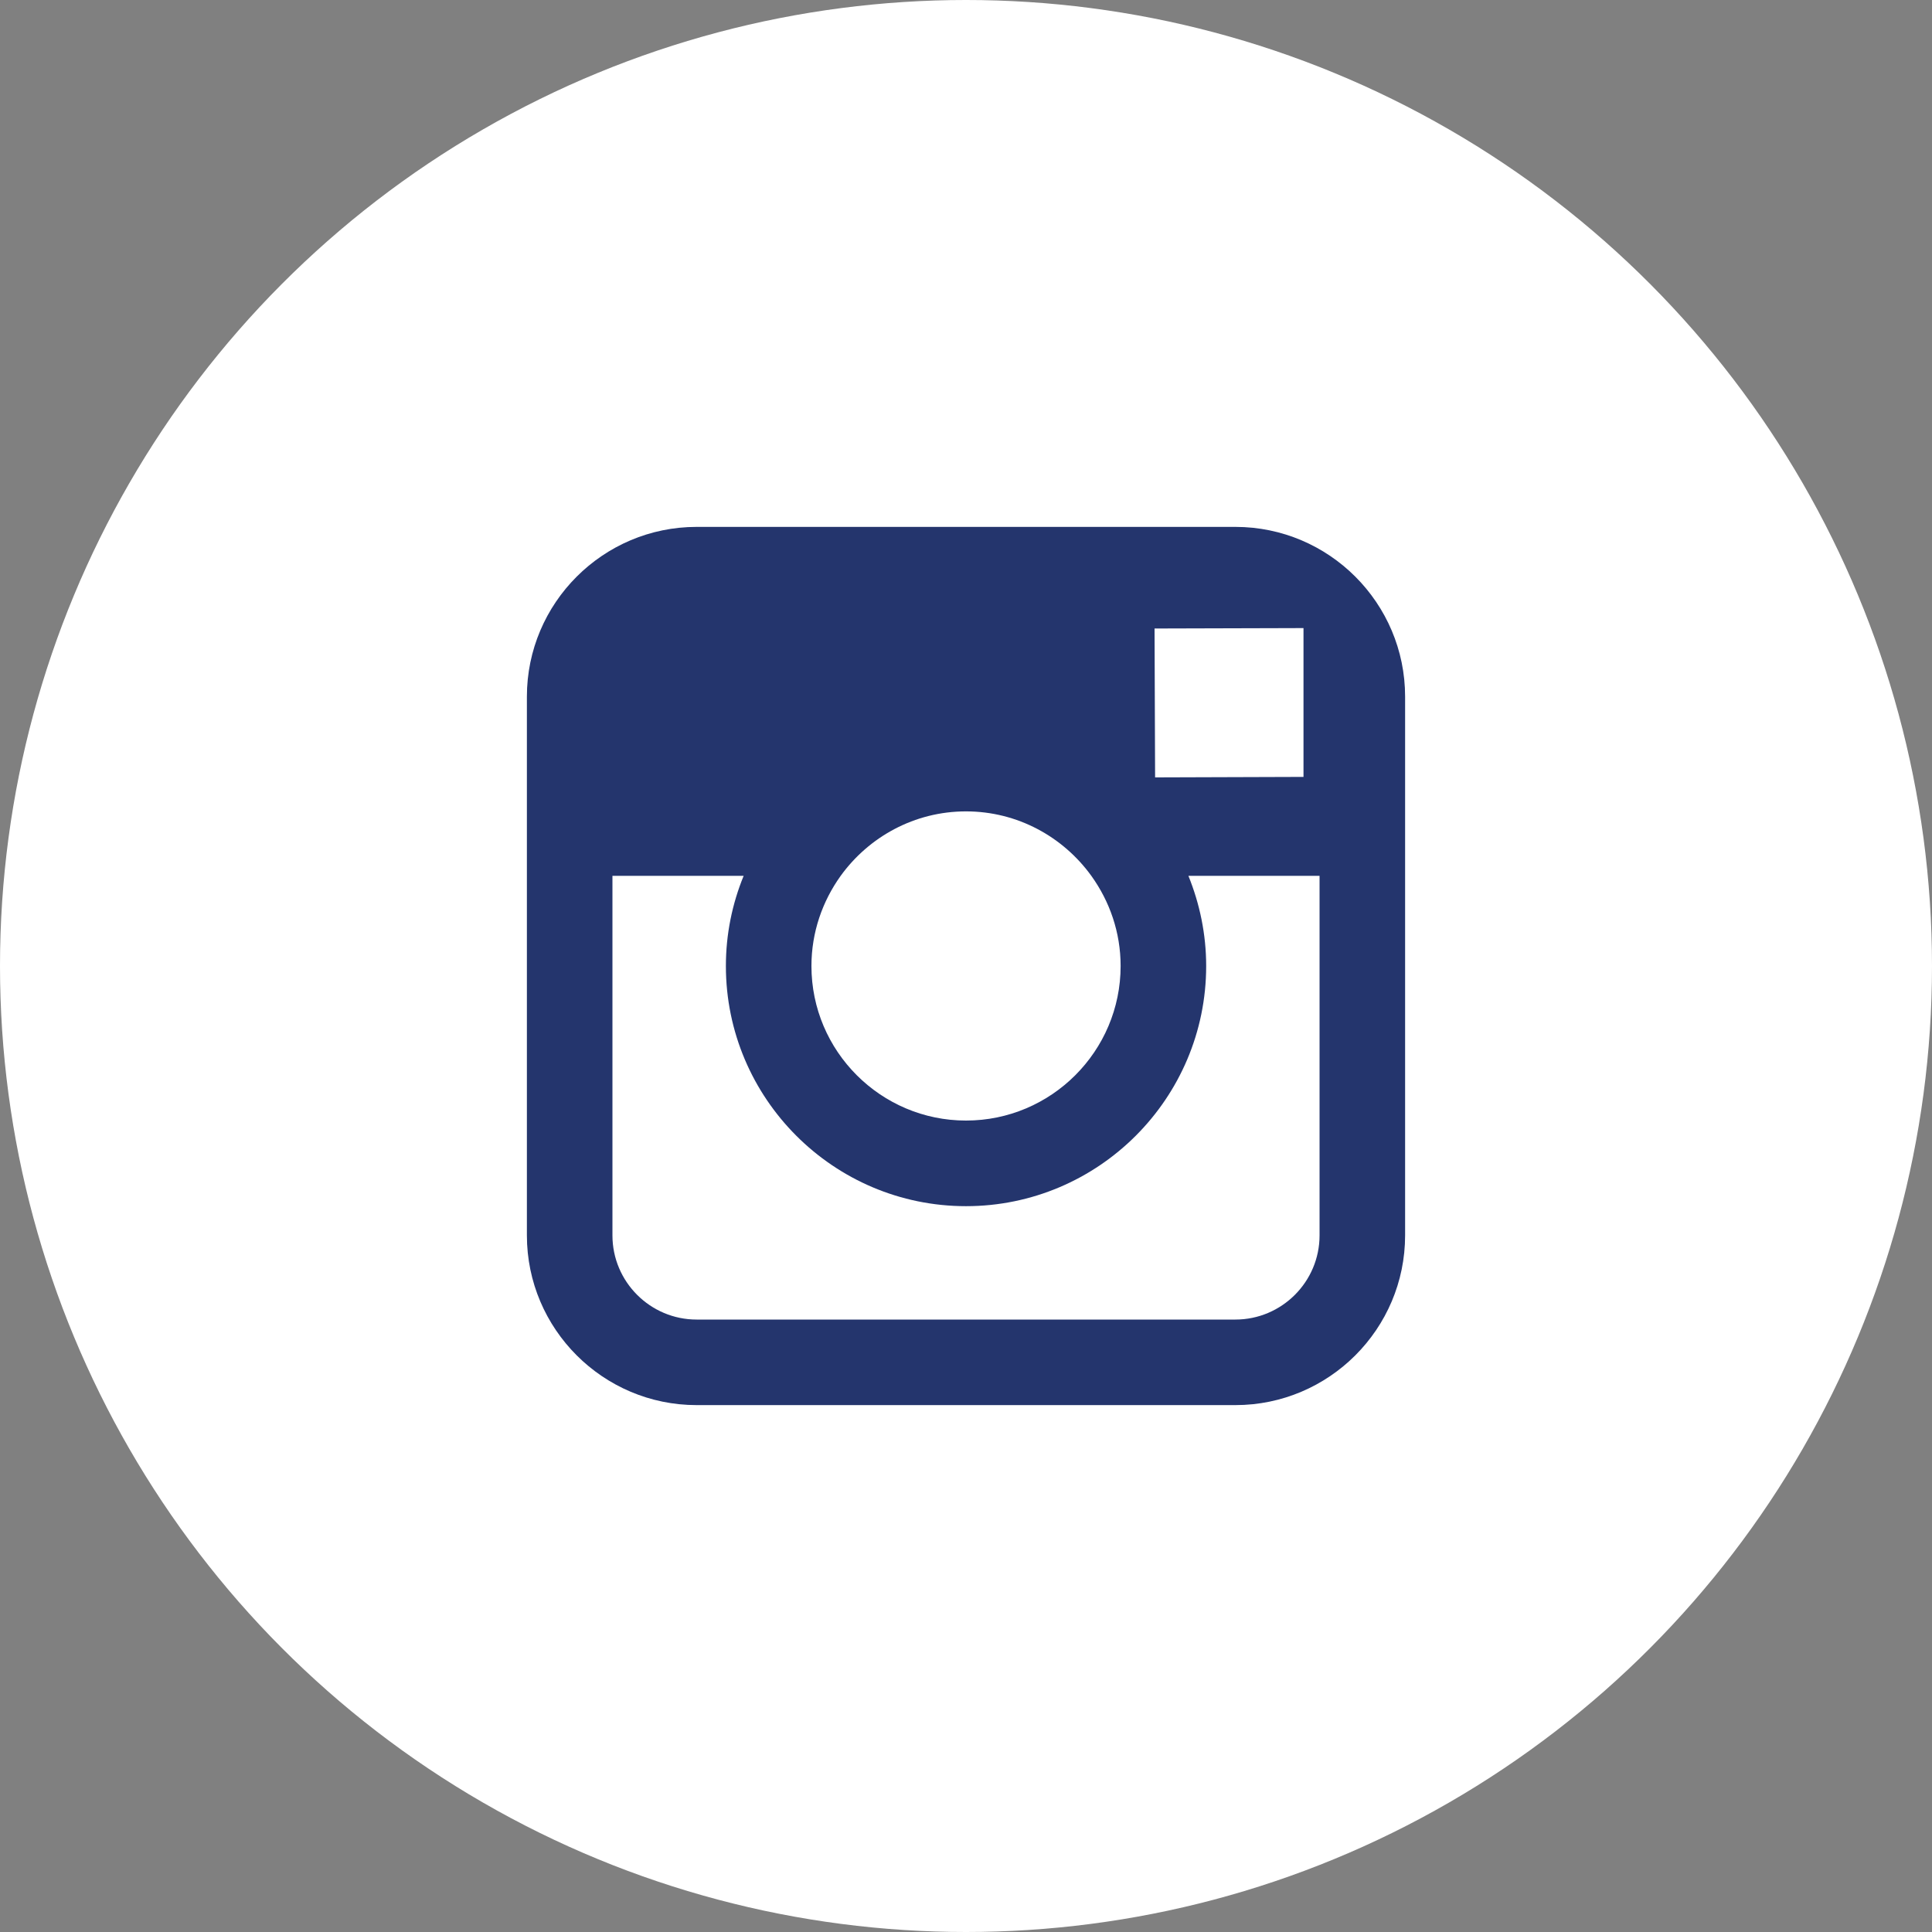
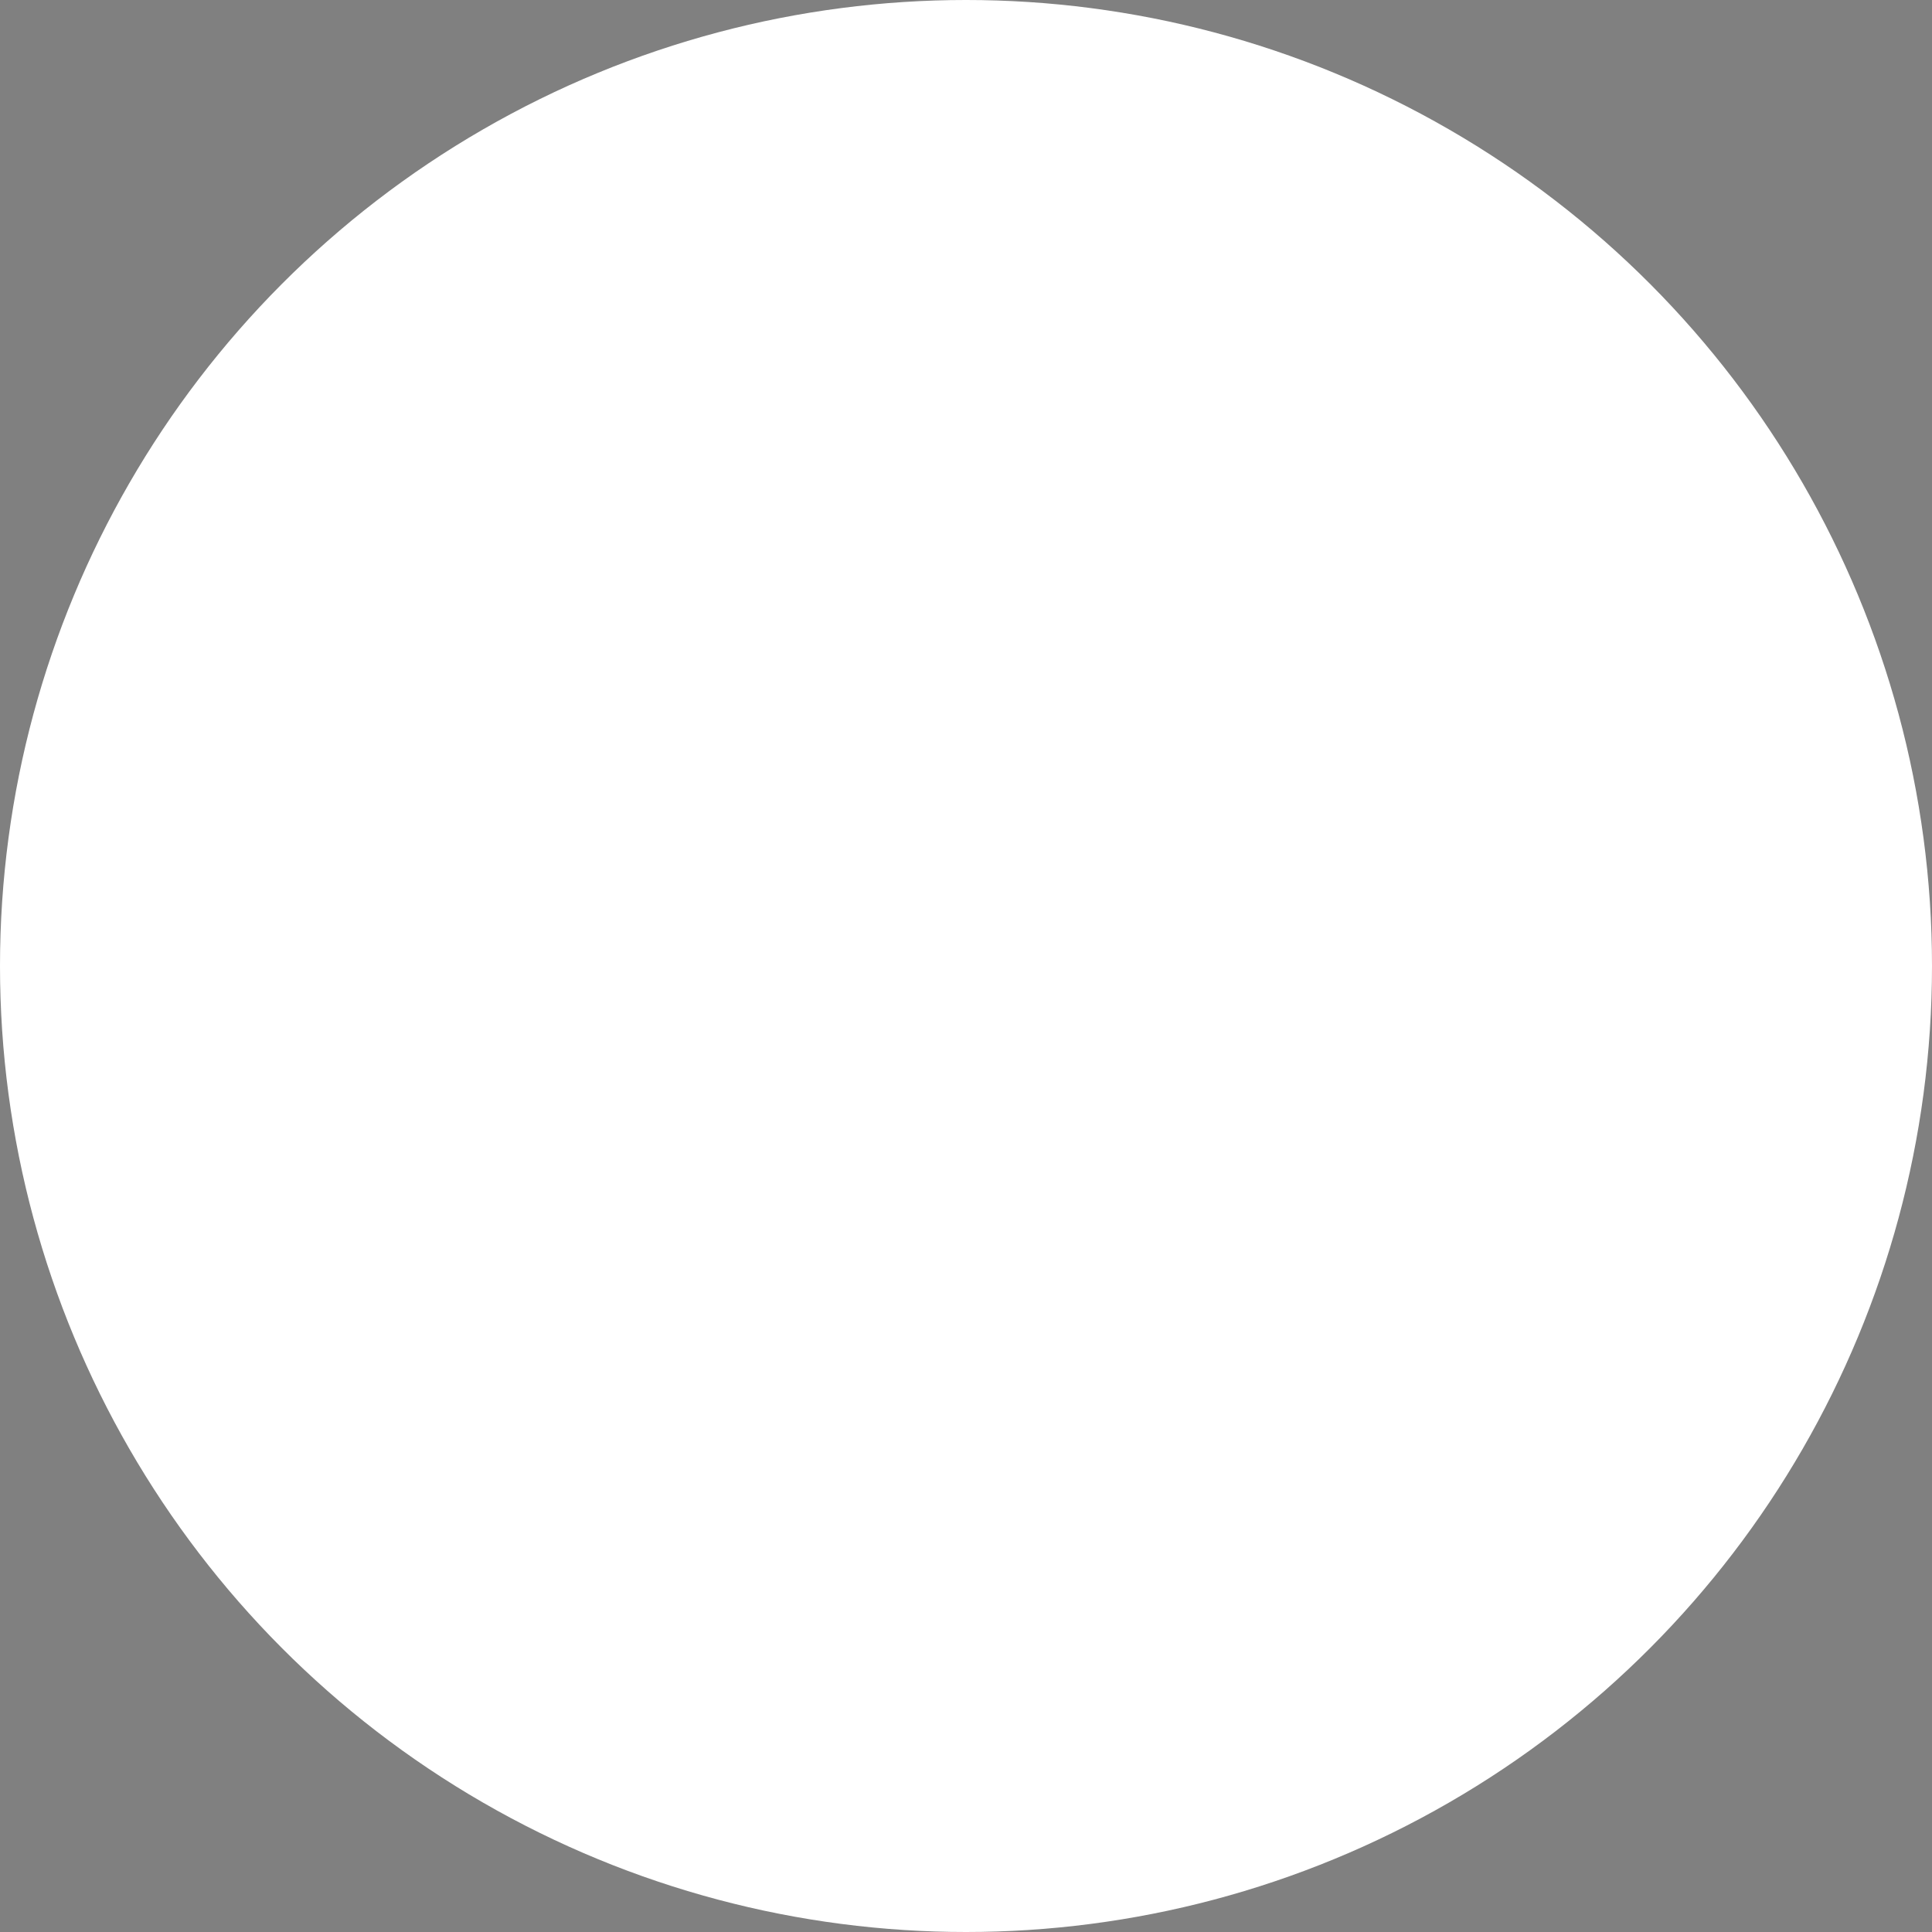
<svg xmlns="http://www.w3.org/2000/svg" width="32px" height="32px" viewBox="0 0 32 32" version="1.1">
  <rect x="0" y="0" width="32" height="32" fill="#808080" stroke="none" />
  <title>instagram</title>
  <g id="New-design" stroke="none" stroke-width="1" fill="none" fill-rule="evenodd">
    <g id="Careers-New" transform="translate(-224, -865)">
      <g id="instagram" transform="translate(224, 865)">
-         <rect id="Rectangle" x="0" y="0" width="32" height="32" />
        <circle id="Oval" fill="#FFFFFF" cx="16" cy="16" r="16" />
-         <path d="M20.462,8.727 L11.538,8.727 C9.989,8.727 8.727,9.988 8.727,11.538 L8.727,20.462 C8.727,22.012 9.989,23.273 11.538,23.273 L20.462,23.273 C22.011,23.273 23.273,22.012 23.273,20.462 L23.273,11.538 C23.273,9.988 22.011,8.727 20.462,8.727 L20.462,8.727 Z M21.268,10.404 L21.59,10.403 L21.59,12.868 L19.132,12.876 L19.123,10.41 L21.268,10.404 L21.268,10.404 Z M13.924,14.507 C14.39,13.862 15.146,13.439 16,13.439 C16.854,13.439 17.61,13.862 18.076,14.507 C18.379,14.928 18.561,15.442 18.561,16 C18.561,17.411 17.412,18.56 16,18.56 C14.589,18.56 13.44,17.411 13.44,16 C13.44,15.442 13.622,14.928 13.924,14.507 L13.924,14.507 Z M21.856,20.462 C21.856,21.23 21.23,21.856 20.462,21.856 L11.538,21.856 C10.77,21.856 10.144,21.23 10.144,20.462 L10.144,14.507 L12.317,14.507 C12.128,14.969 12.023,15.472 12.023,16 C12.023,18.193 13.807,19.978 16,19.978 C18.194,19.978 19.978,18.193 19.978,16 C19.978,15.472 19.871,14.969 19.684,14.507 L21.856,14.507 L21.856,20.462 L21.856,20.462 Z" id="Shape" fill="#24356D" />
      </g>
    </g>
  </g>
</svg>